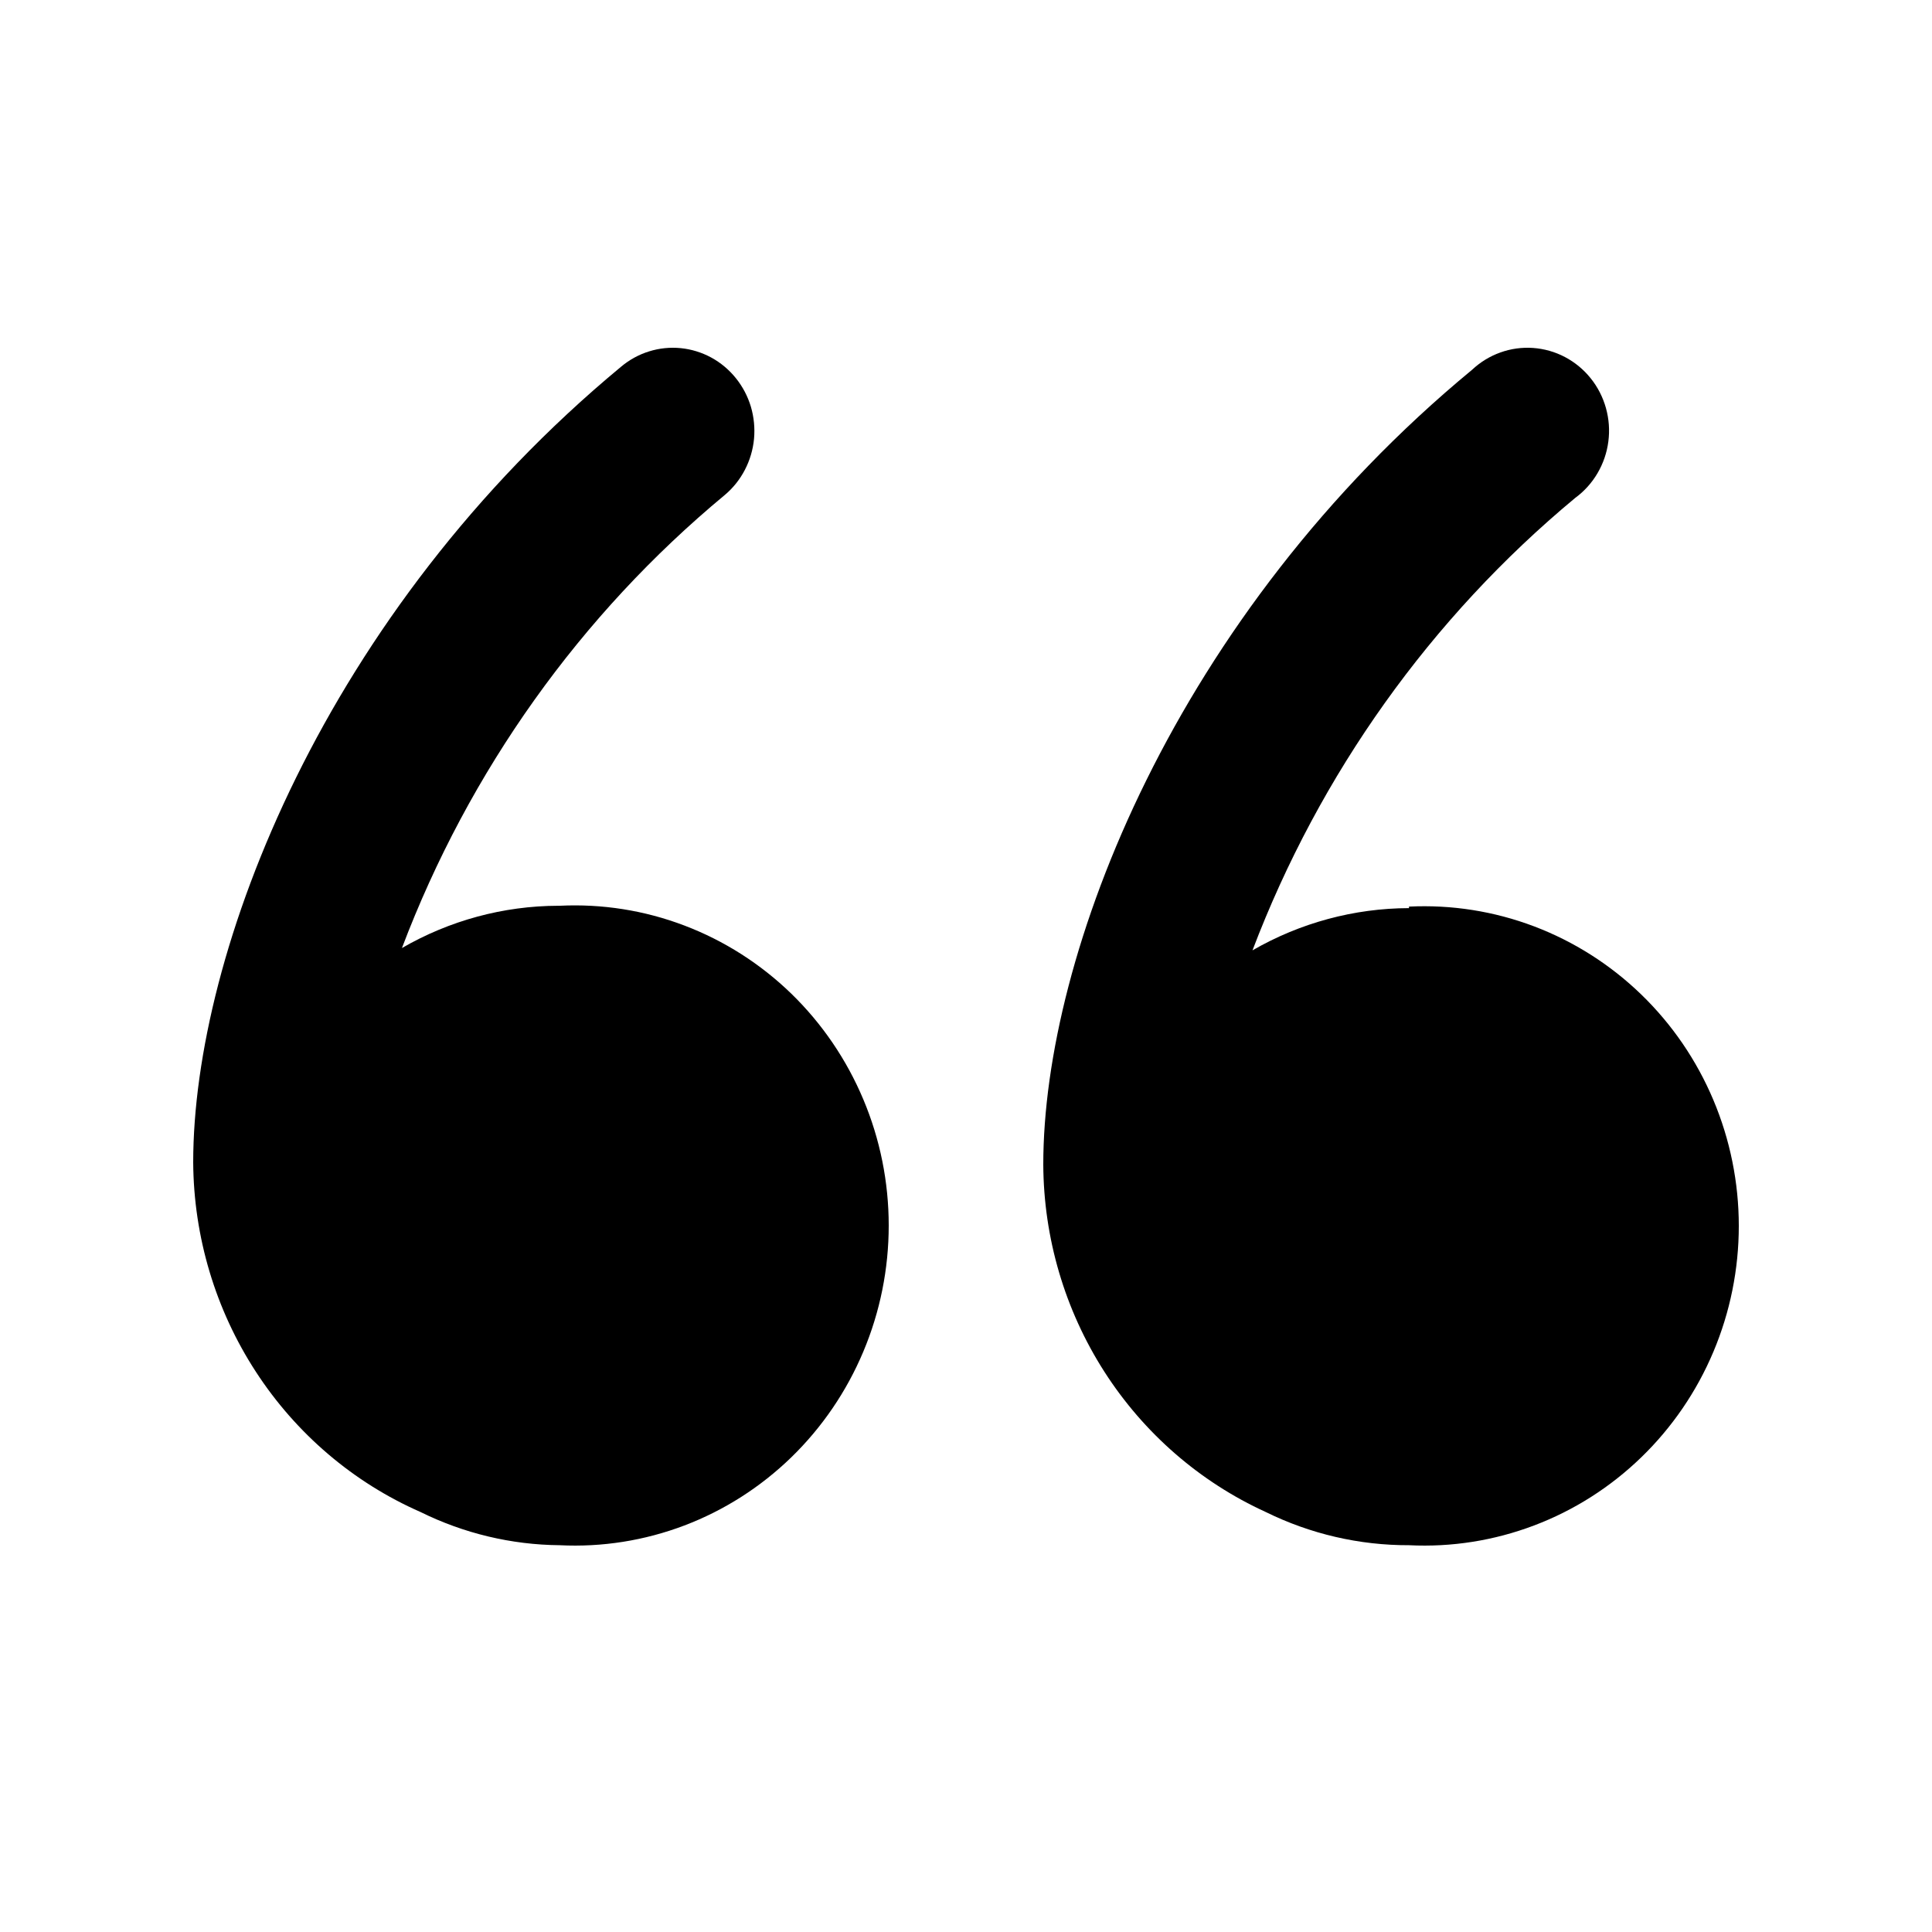
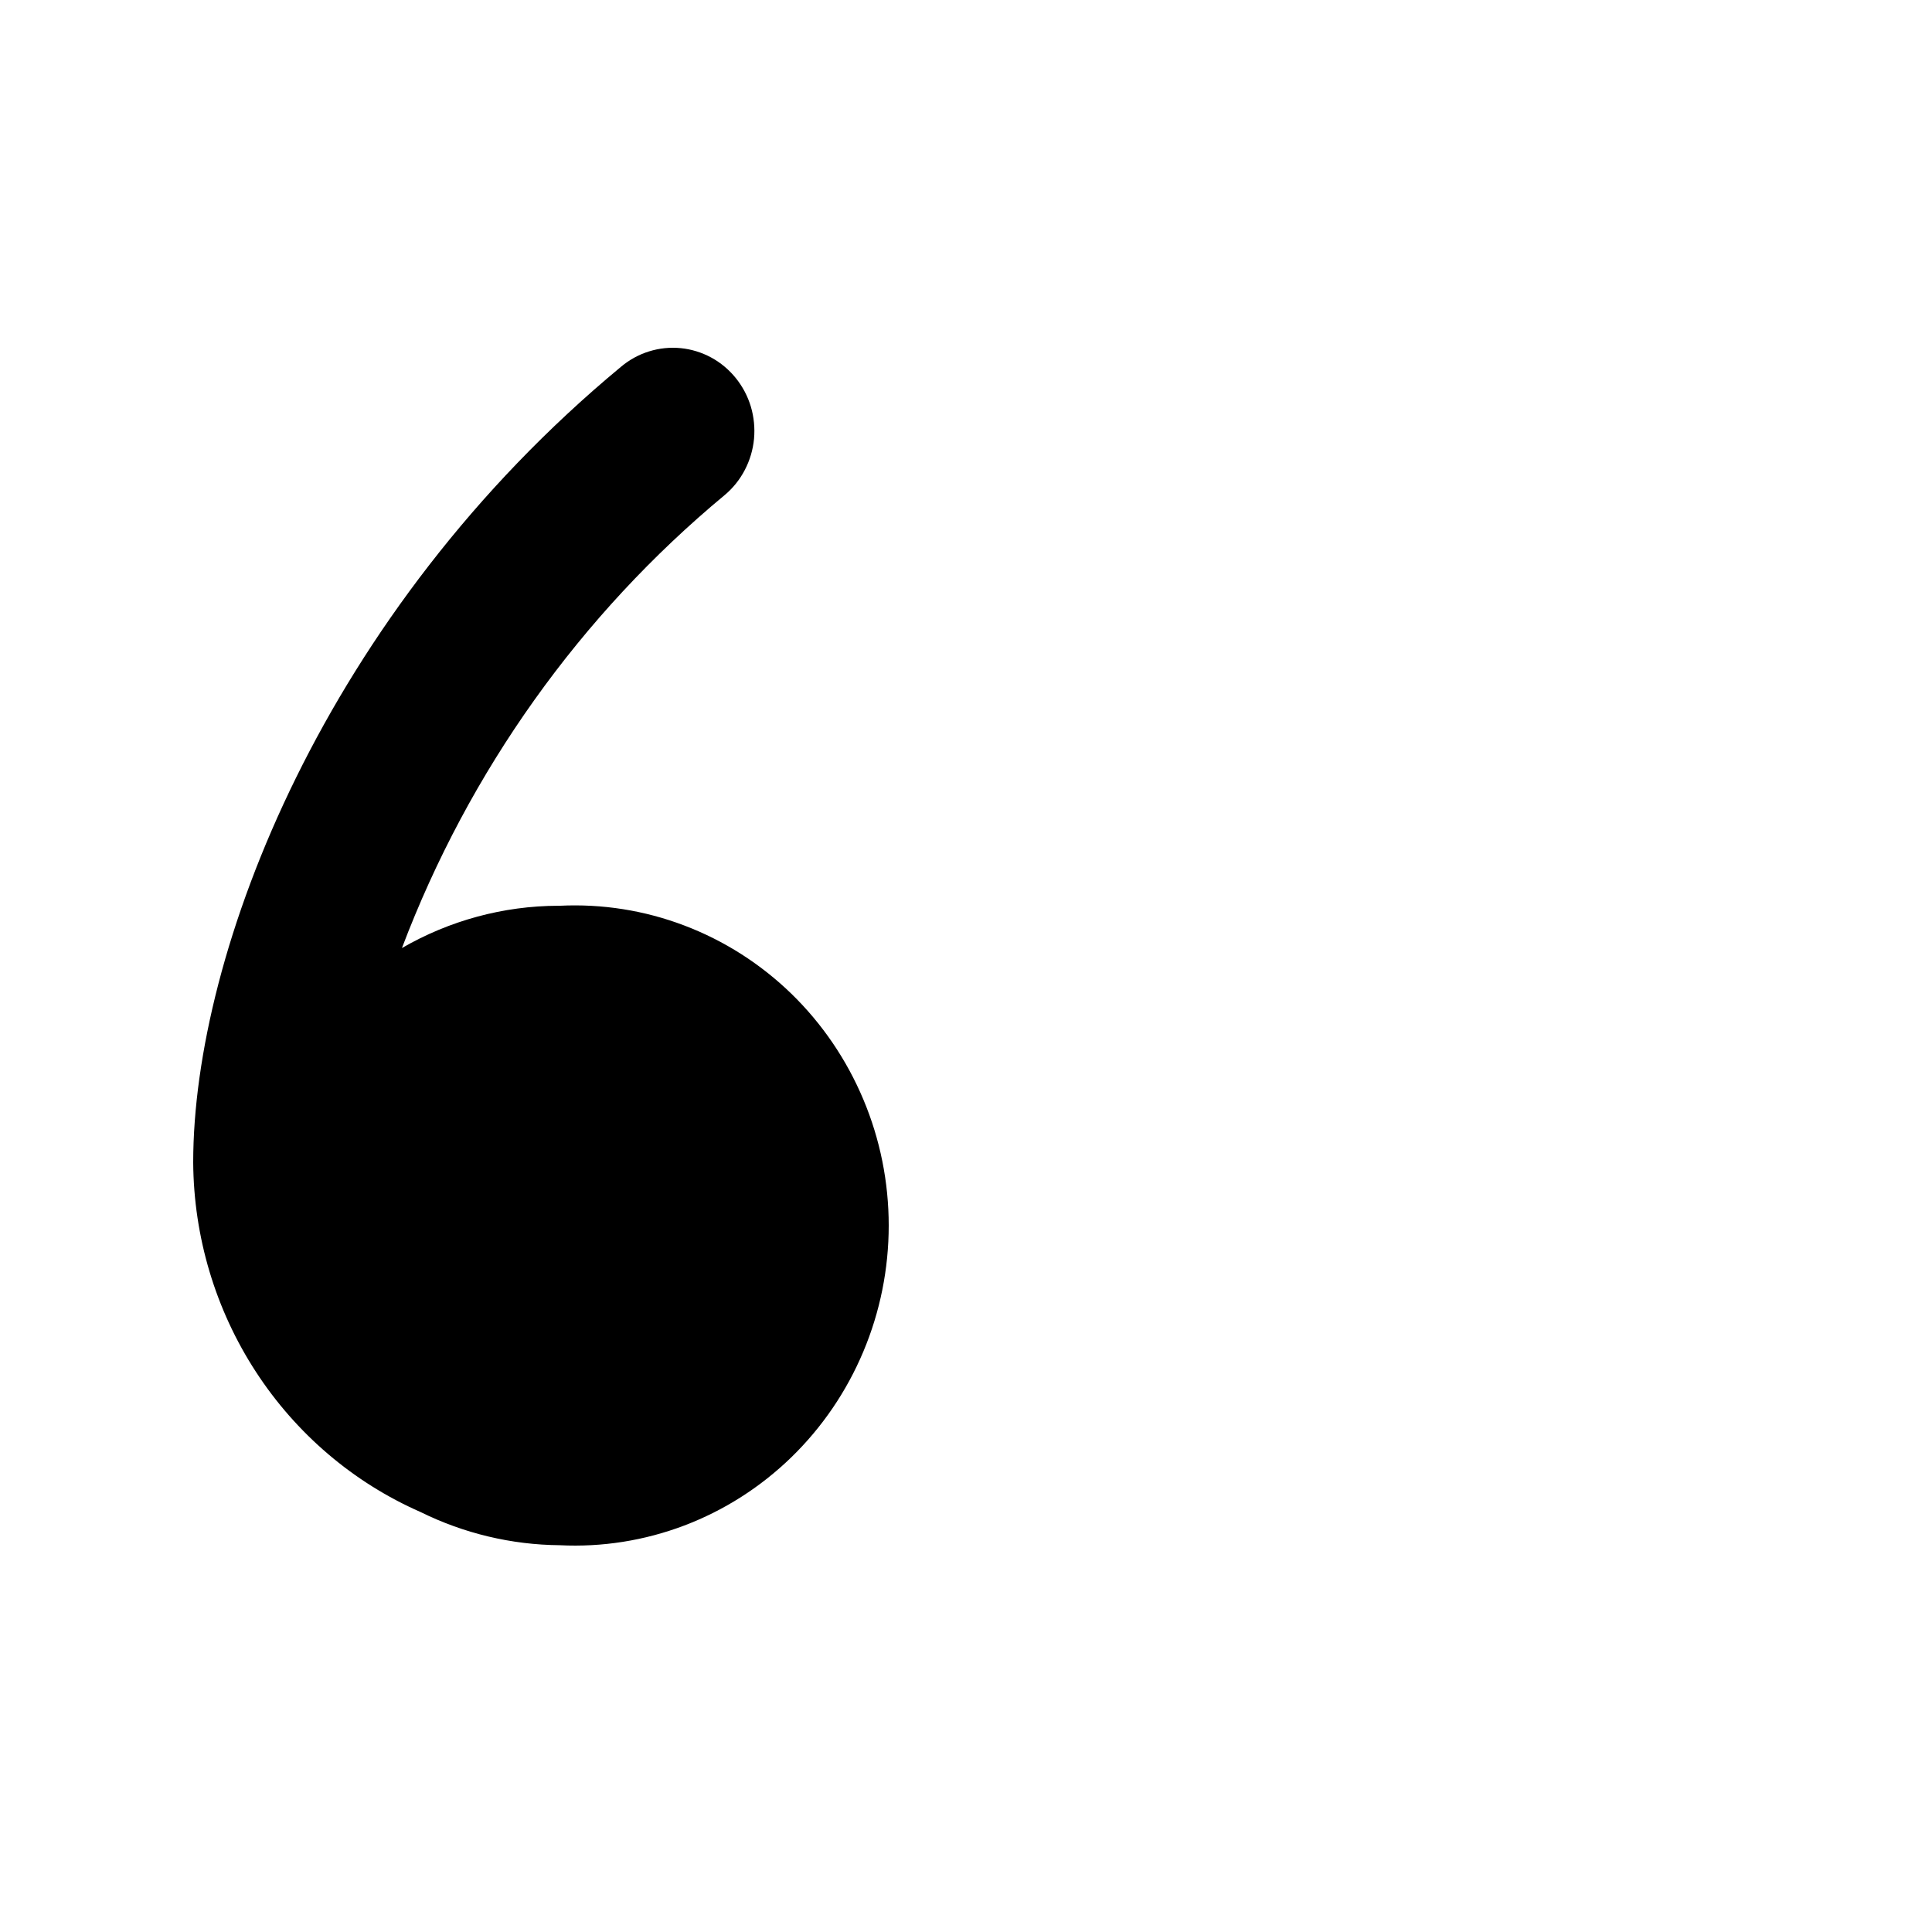
<svg xmlns="http://www.w3.org/2000/svg" width="50" height="50" viewBox="0 0 50 50" fill="none">
  <path d="M14.445 23.441C13.027 23.445 11.635 23.822 10.402 24.535C12.138 19.953 15.018 15.912 18.755 12.812C18.969 12.633 19.146 12.412 19.276 12.162C19.406 11.913 19.487 11.64 19.514 11.359C19.54 11.078 19.512 10.794 19.432 10.523C19.351 10.253 19.218 10.002 19.042 9.784C18.866 9.566 18.65 9.385 18.405 9.252C18.161 9.12 17.893 9.037 17.617 9.01C17.341 8.983 17.063 9.011 16.798 9.094C16.533 9.176 16.287 9.311 16.073 9.491C8.41 15.841 5 24.633 5 30.084C5.013 32.012 5.576 33.894 6.621 35.5C7.665 37.106 9.146 38.368 10.881 39.13C12.005 39.685 13.235 39.979 14.483 39.99C15.582 40.045 16.68 39.871 17.71 39.48C18.741 39.089 19.683 38.488 20.48 37.714C21.276 36.94 21.91 36.01 22.343 34.979C22.777 33.948 23 32.837 23 31.716C23 30.594 22.777 29.484 22.343 28.453C21.91 27.422 21.276 26.491 20.48 25.717C19.683 24.944 18.741 24.343 17.71 23.952C16.68 23.56 15.582 23.387 14.483 23.441H14.445Z" fill="black" />
-   <path d="M36.465 23.502C35.044 23.506 33.649 23.883 32.414 24.595C34.153 20.023 37.031 15.989 40.765 12.887C40.999 12.716 41.196 12.498 41.343 12.247C41.491 11.995 41.587 11.716 41.624 11.425C41.662 11.135 41.64 10.84 41.561 10.558C41.482 10.277 41.348 10.014 41.165 9.788C40.983 9.561 40.757 9.375 40.501 9.24C40.245 9.105 39.965 9.026 39.677 9.005C39.39 8.985 39.101 9.024 38.829 9.122C38.557 9.219 38.308 9.372 38.097 9.57C30.417 15.912 27 24.692 27 30.137C27.009 32.04 27.557 33.9 28.578 35.495C29.6 37.09 31.051 38.352 32.76 39.132C33.914 39.7 35.181 39.994 36.465 39.99C37.566 40.045 38.666 39.871 39.699 39.48C40.732 39.09 41.676 38.49 42.474 37.717C43.273 36.944 43.908 36.015 44.342 34.985C44.776 33.956 45 32.847 45 31.727C45 30.607 44.776 29.498 44.342 28.468C43.908 27.438 43.273 26.509 42.474 25.736C41.676 24.964 40.732 24.364 39.699 23.973C38.666 23.582 37.566 23.409 36.465 23.463V23.502Z" fill="black" />
</svg>